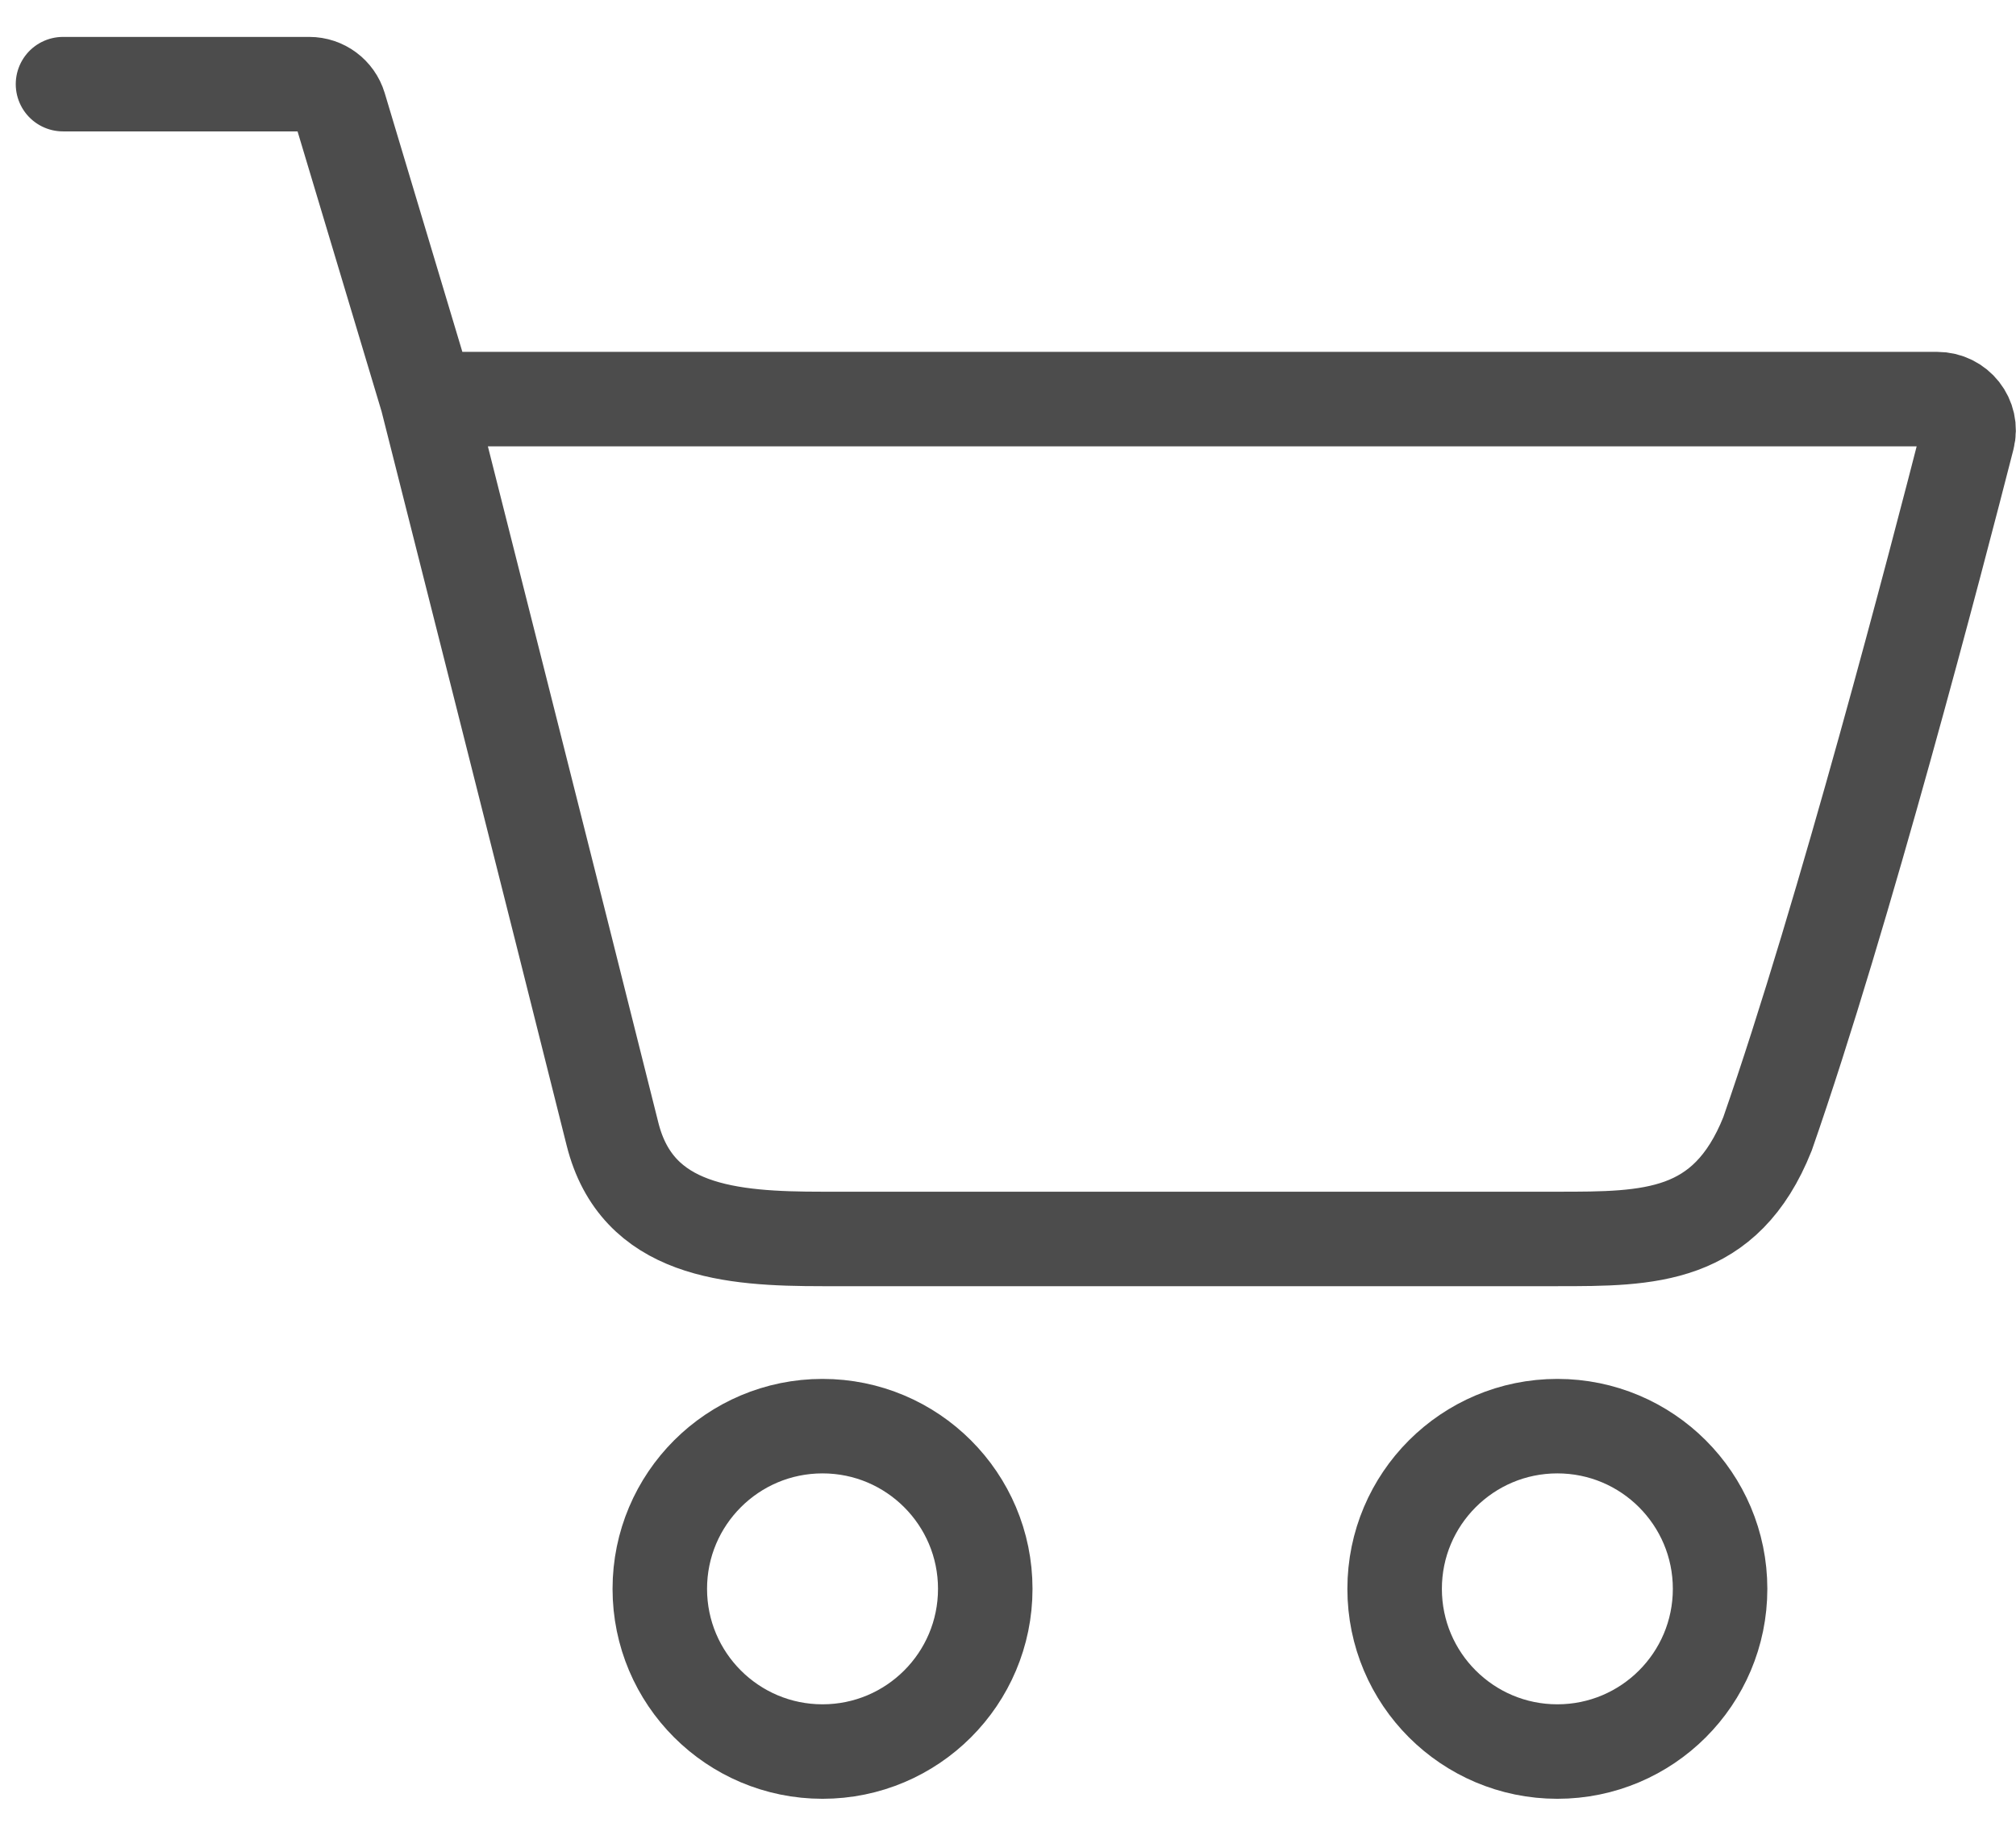
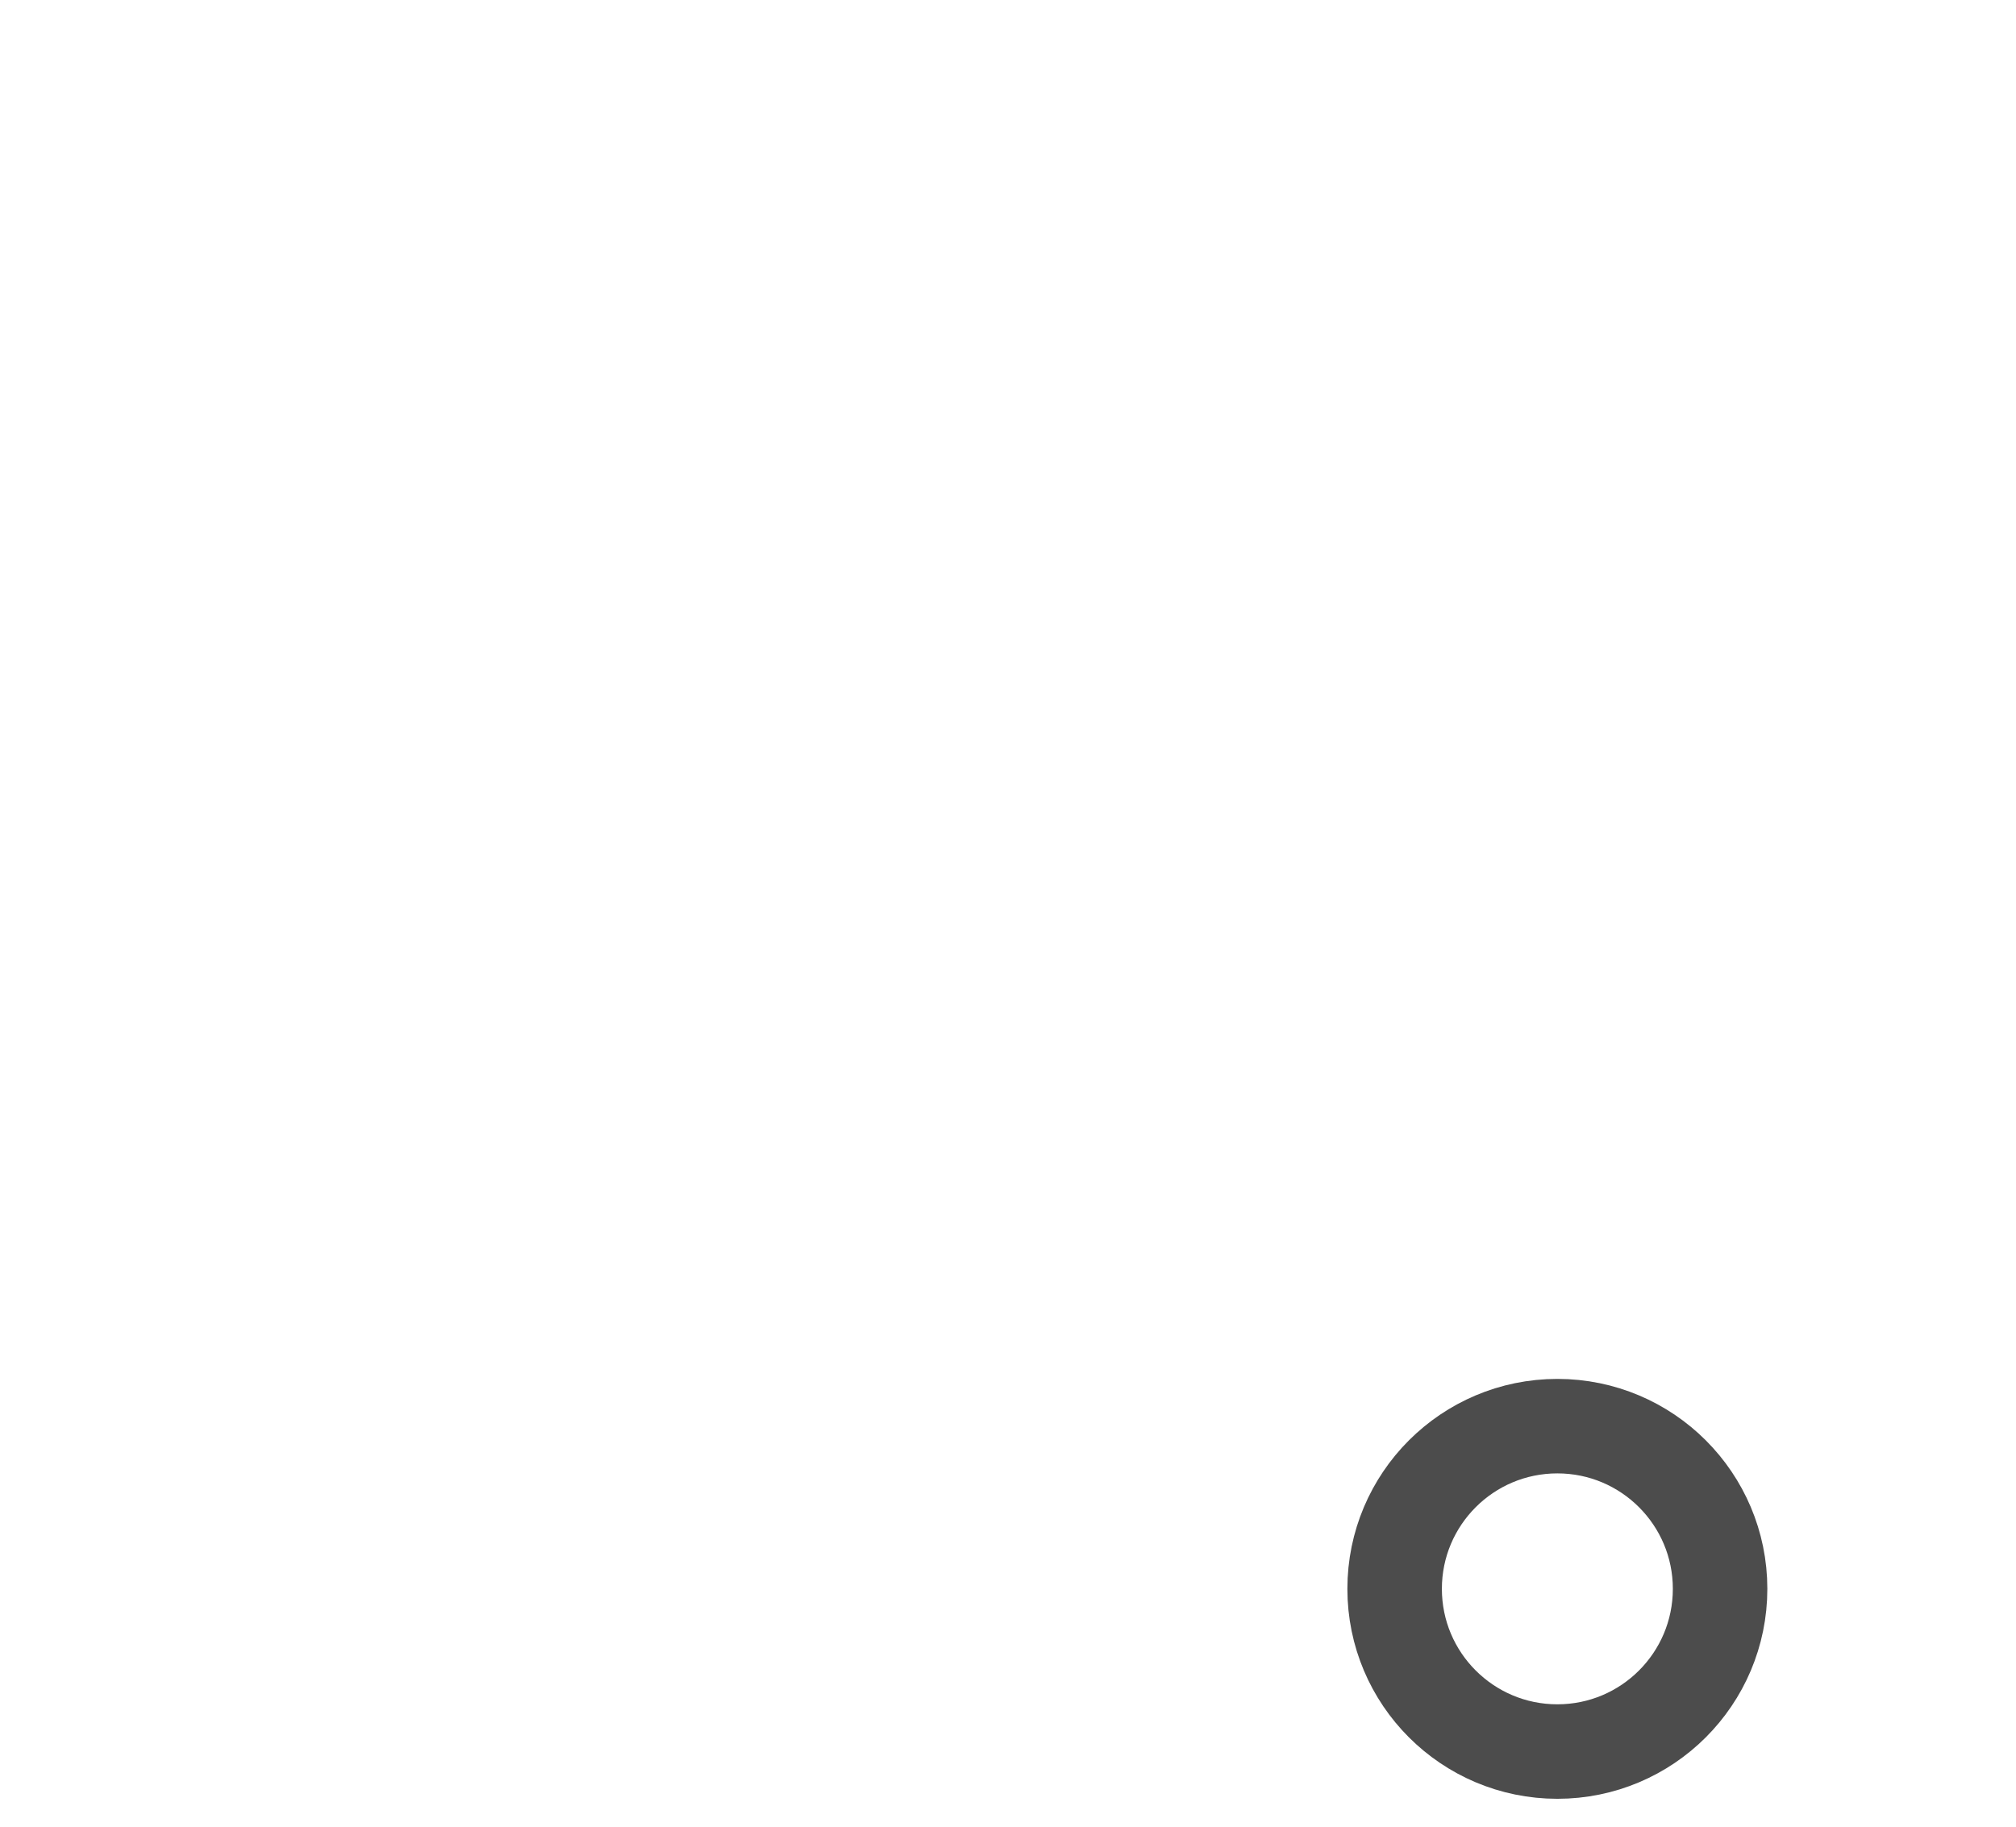
<svg xmlns="http://www.w3.org/2000/svg" width="32" height="29" viewBox="0 0 32 29" fill="none">
-   <path d="M1 1.336H4.909C5.13 1.336 5.324 1.481 5.388 1.692L6.781 6.336M6.781 6.336C6.781 6.336 8.889 14.669 9.722 18.003C10.111 19.559 11.6 19.669 13.055 19.669C15.387 19.669 22.222 19.669 24.722 19.669C26.177 19.669 27.389 19.669 28.055 18.003C29.272 14.514 30.754 8.822 31.232 6.953C31.313 6.637 31.073 6.336 30.748 6.336H6.781Z" stroke="#4C4C4C" stroke-width="1.5" stroke-linecap="round" />
-   <circle cx="13.056" cy="25.224" r="2.583" stroke="#4C4C4C" stroke-width="1.5" />
  <circle cx="24.72" cy="25.224" r="2.583" stroke="#4C4C4C" stroke-width="1.5" />
</svg>